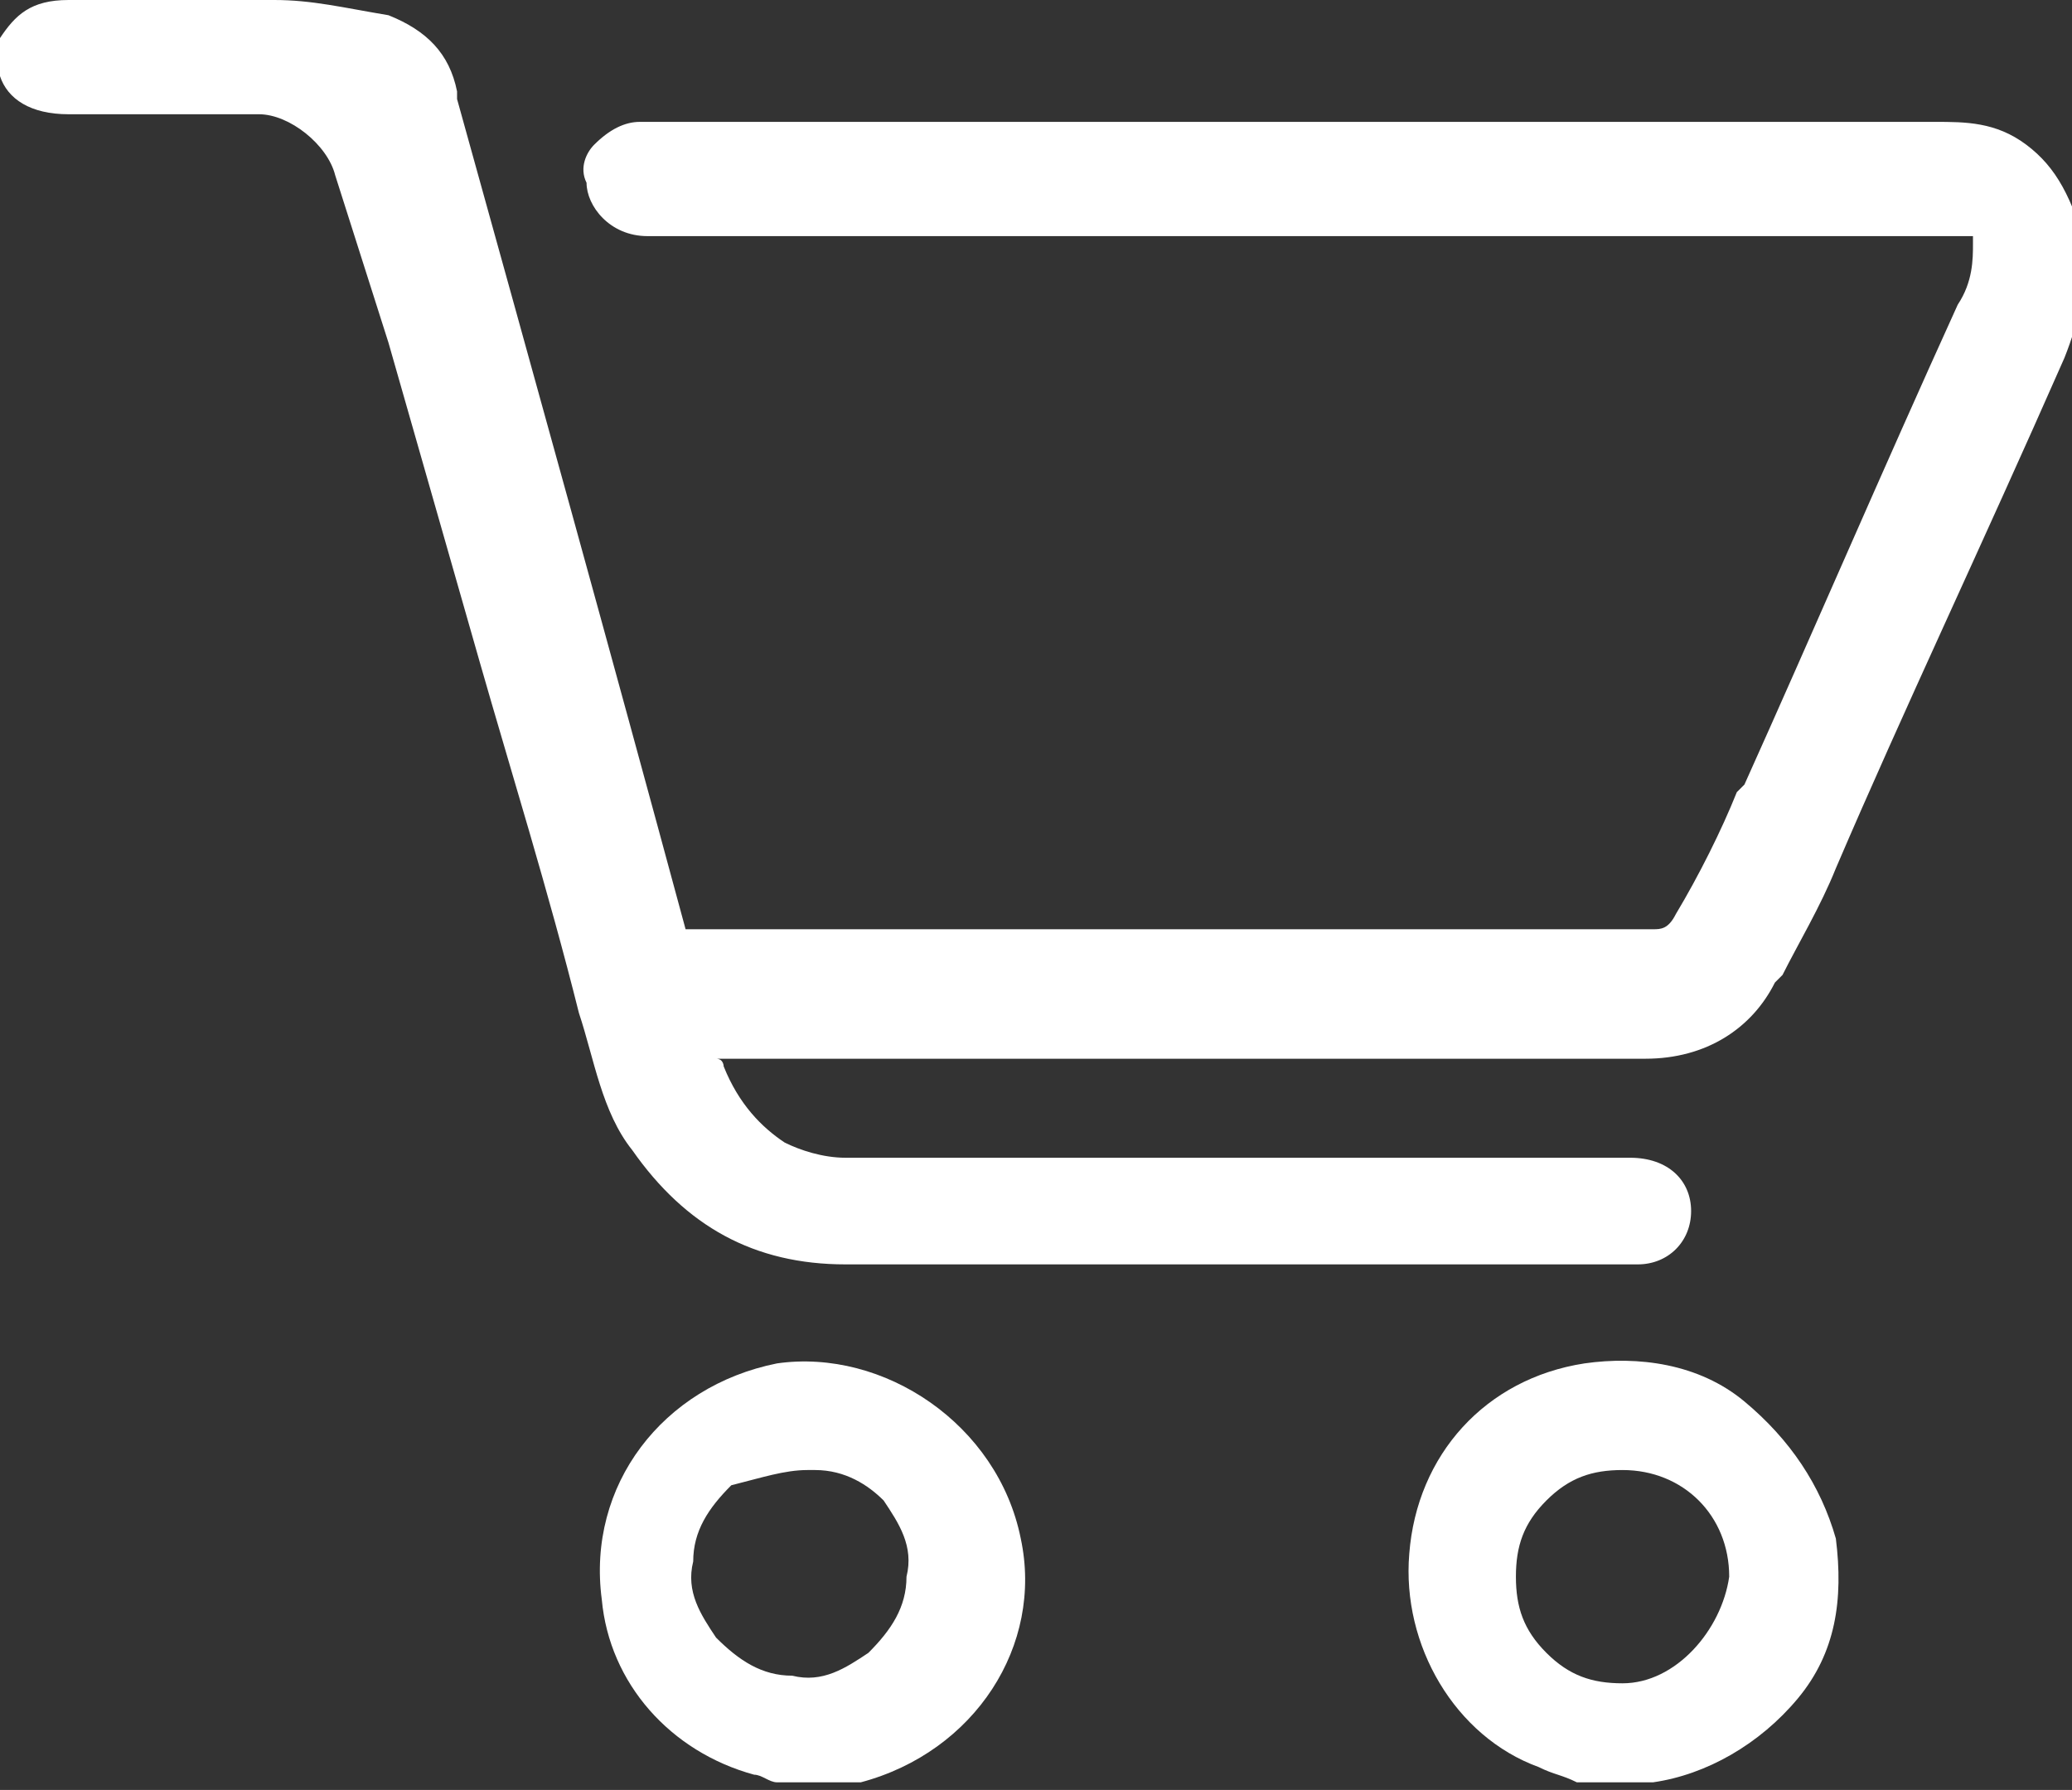
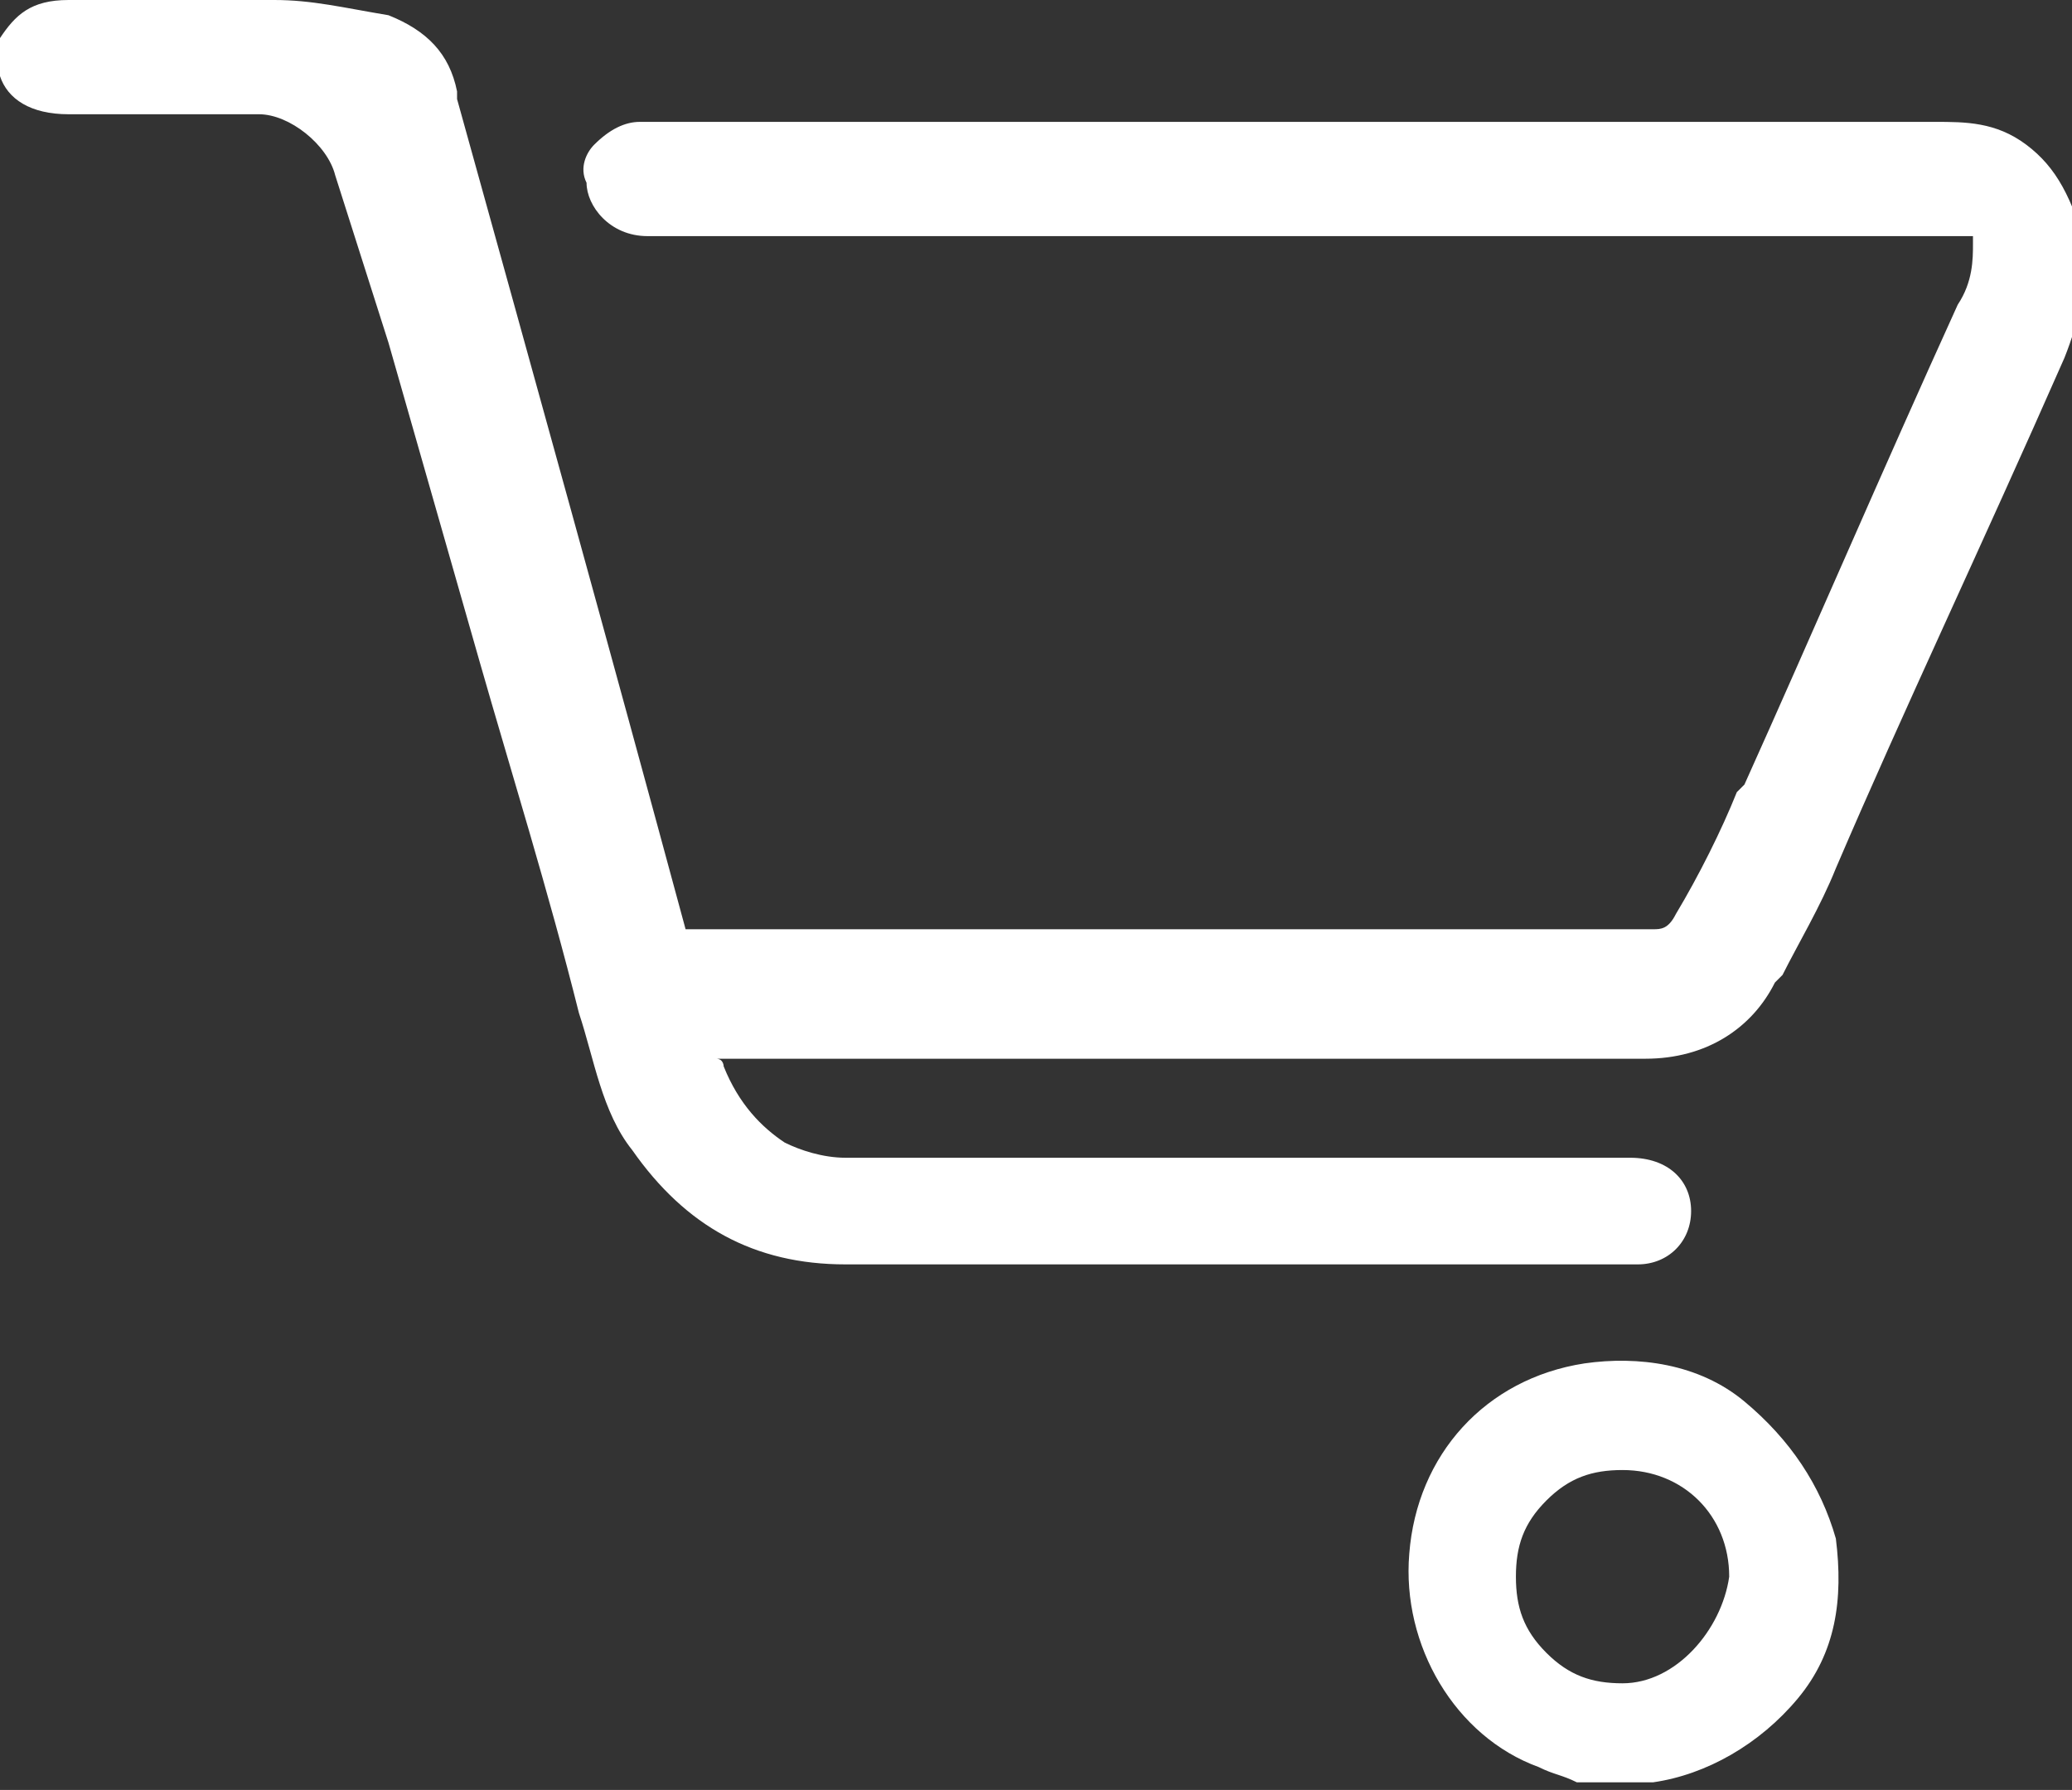
<svg xmlns="http://www.w3.org/2000/svg" version="1.1" id="Livello_1" x="0px" y="0px" width="27.2px" height="23.5px" viewBox="0 0 27.2 23.5" style="enable-background:new 0 0 27.2 23.5;" xml:space="preserve">
  <rect x="0" y="0" width="27.2" height="23.5" fill="#333333" stroke="none" />
  <g>
    <path fill="#fff" d="M26.6,1.9c-0.4-0.3-0.8-0.3-1.2-0.3l-0.7,0c-0.4,0-0.8,0-1.3,0l-14.3,0c-0.2,0-0.5,0-0.7,0C8.2,1.6,8,1.7,7.8,1.9   C7.7,2,7.6,2.2,7.7,2.4c0,0.3,0.3,0.7,0.8,0.7c1.4,0,3,0,4.3,0l2.2,0c2.8,0,5.6,0,7.8,0c0.2,0,0.5,0,0.7,0l0.2,0c0.6,0,1.4,0,2.1,0   c0,0,0.1,0,0.1,0c0,0,0,0.1,0,0.1c0,0.2,0,0.5-0.2,0.8c-1,2.2-1.9,4.3-2.8,6.3l-0.1,0.1c-0.2,0.5-0.5,1.1-0.8,1.6   c-0.1,0.2-0.2,0.2-0.3,0.2c-0.2,0-0.4,0-0.6,0l-5.2,0c-2.3,0-4.6,0-6.9,0c0,0,0,0,0,0c0,0,0,0,0,0c-1-3.7-2-7.3-3-10.9l0-0.1   c-0.1-0.5-0.4-0.8-0.9-1C4.5,0.1,4.1,0,3.6,0C3.2,0,2.8,0,2.5,0c-0.5,0-1,0-1.6,0C0.4,0,0.2,0.2,0,0.5l0,0.1l0,0.2l0,0.1L0,1   c0.1,0.3,0.4,0.5,0.9,0.5c0,0,0,0,0,0c0.3,0,0.7,0,1.1,0c0.4,0,0.9,0,1.3,0l0.1,0c0.4,0,0.9,0.4,1,0.8l0.7,2.2   c0.4,1.4,0.8,2.8,1.2,4.2c0.4,1.4,0.9,3,1.3,4.6c0.2,0.6,0.3,1.3,0.7,1.8c0.7,1,1.6,1.5,2.8,1.5c0,0,0,0,0,0c2.4,0,4.9,0,7.2,0   l0.9,0c0.7,0,1.4,0,2.1,0l0.1,0c0,0,0.1,0,0.1,0c0.4,0,0.7-0.3,0.7-0.7c0-0.4-0.3-0.7-0.8-0.7l-2.5,0c-2.6,0-5.2,0-7.8,0   c-0.3,0-0.6-0.1-0.8-0.2c-0.3-0.2-0.6-0.5-0.8-1c0,0,0-0.1-0.1-0.1l11.7,0c0.2,0,0.3,0,0.5,0c0.8,0,1.4-0.4,1.7-1l0.1-0.1   c0.2-0.4,0.5-0.9,0.7-1.4c0.9-2.1,1.9-4.2,3-6.7c0.2-0.5,0.3-1,0.3-1.4C27.2,2.6,27,2.2,26.6,1.9z" />
    <path fill="#fff" d="M22.9,18.4c-0.6-0.5-1.4-0.6-2.1-0.5c-1.3,0.2-2.2,1.2-2.3,2.5c-0.1,1.2,0.6,2.4,1.7,2.8c0.2,0.1,0.3,0.1,0.5,0.2   c0.1,0,0.1,0,0.2,0l0.6,0l0.1,0l0.1,0c0.7-0.1,1.4-0.5,1.9-1.1c0.5-0.6,0.6-1.3,0.5-2.1C23.9,19.5,23.5,18.9,22.9,18.4z M21.3,22.1   c-0.4,0-0.7-0.1-1-0.4c-0.3-0.3-0.4-0.6-0.4-1c0-0.4,0.1-0.7,0.4-1c0.3-0.3,0.6-0.4,1-0.4c0.8,0,1.4,0.6,1.4,1.4   C22.6,21.4,22,22.1,21.3,22.1L21.3,22.1z" />
-     <path fill="#fff" d="M10.2,17.9c-1.5,0.3-2.5,1.6-2.3,3.1c0.1,1.1,0.9,2,2,2.3c0.1,0,0.2,0.1,0.3,0.1l0.2,0l0.5,0l0.2,0c0.1,0,0.2,0,0.2,0   c1.5-0.4,2.4-1.8,2.1-3.2C13.1,18.7,11.6,17.7,10.2,17.9z M10.6,19.3c0,0,0.1,0,0.1,0c0.4,0,0.7,0.2,0.9,0.4c0.2,0.3,0.4,0.6,0.3,1   c0,0.4-0.2,0.7-0.5,1c-0.3,0.2-0.6,0.4-1,0.3c-0.4,0-0.7-0.2-1-0.5c-0.2-0.3-0.4-0.6-0.3-1c0-0.4,0.2-0.7,0.5-1   C10,19.4,10.3,19.3,10.6,19.3z" />
  </g>
</svg>